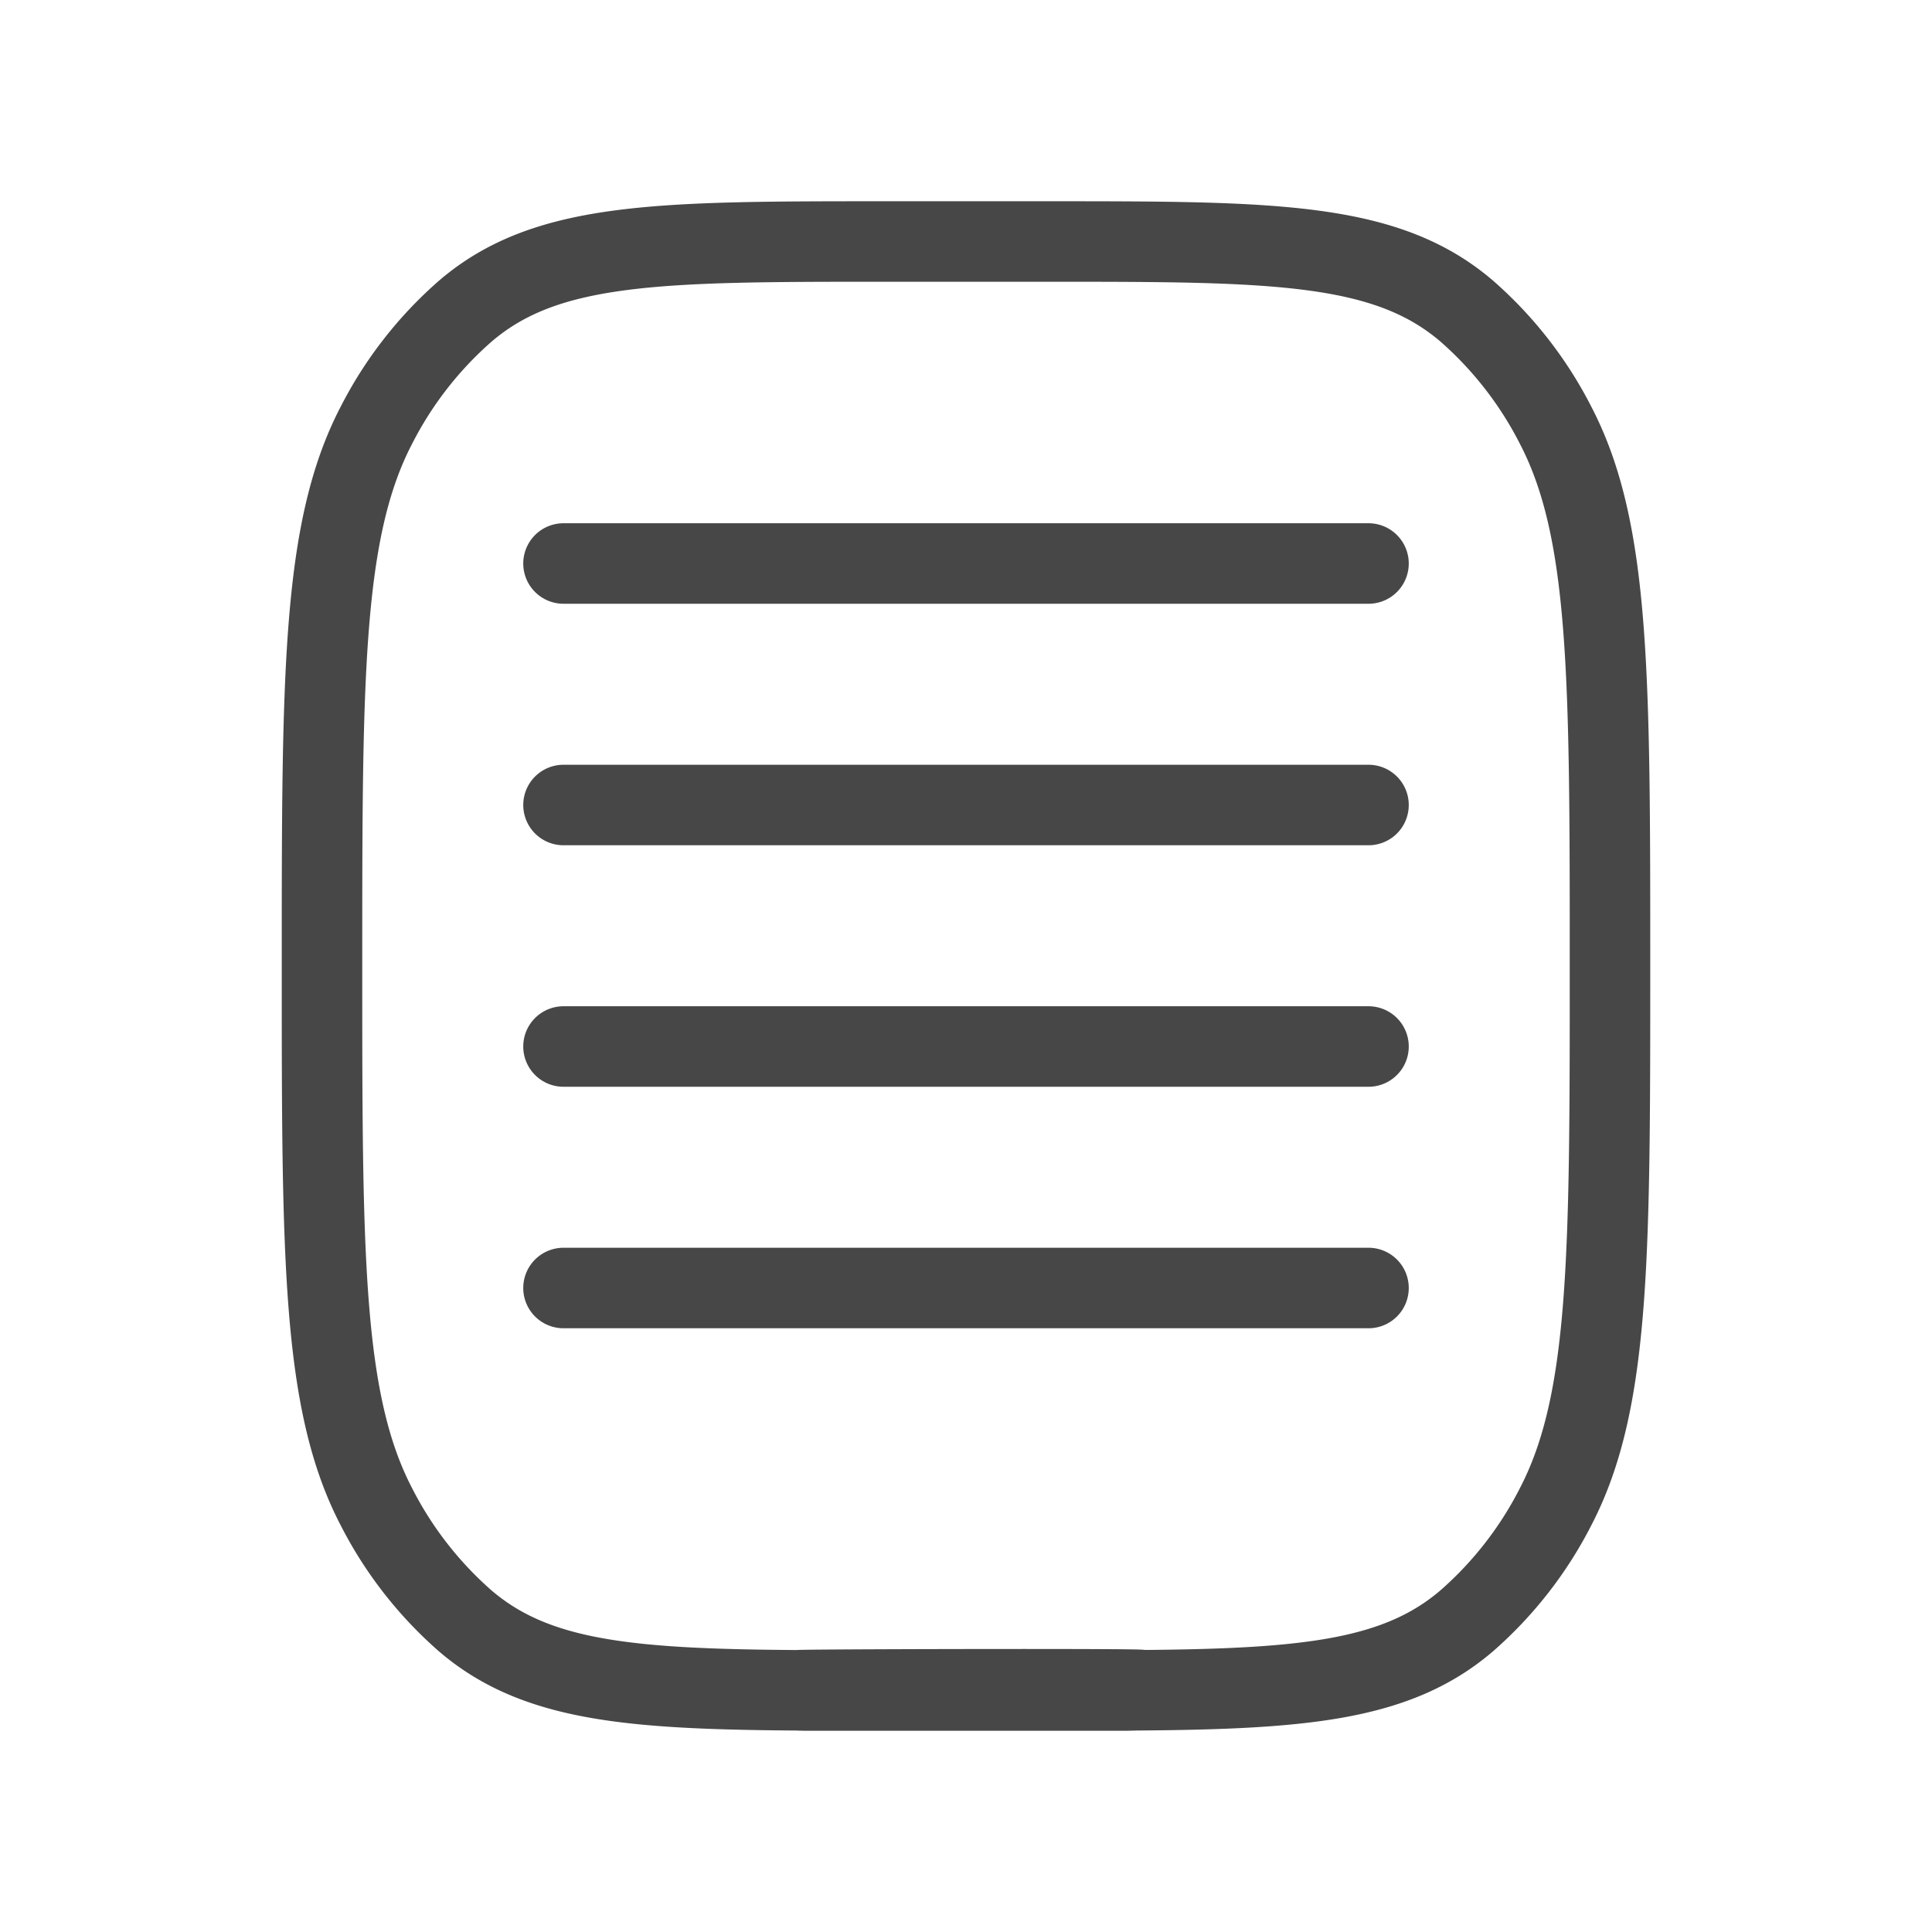
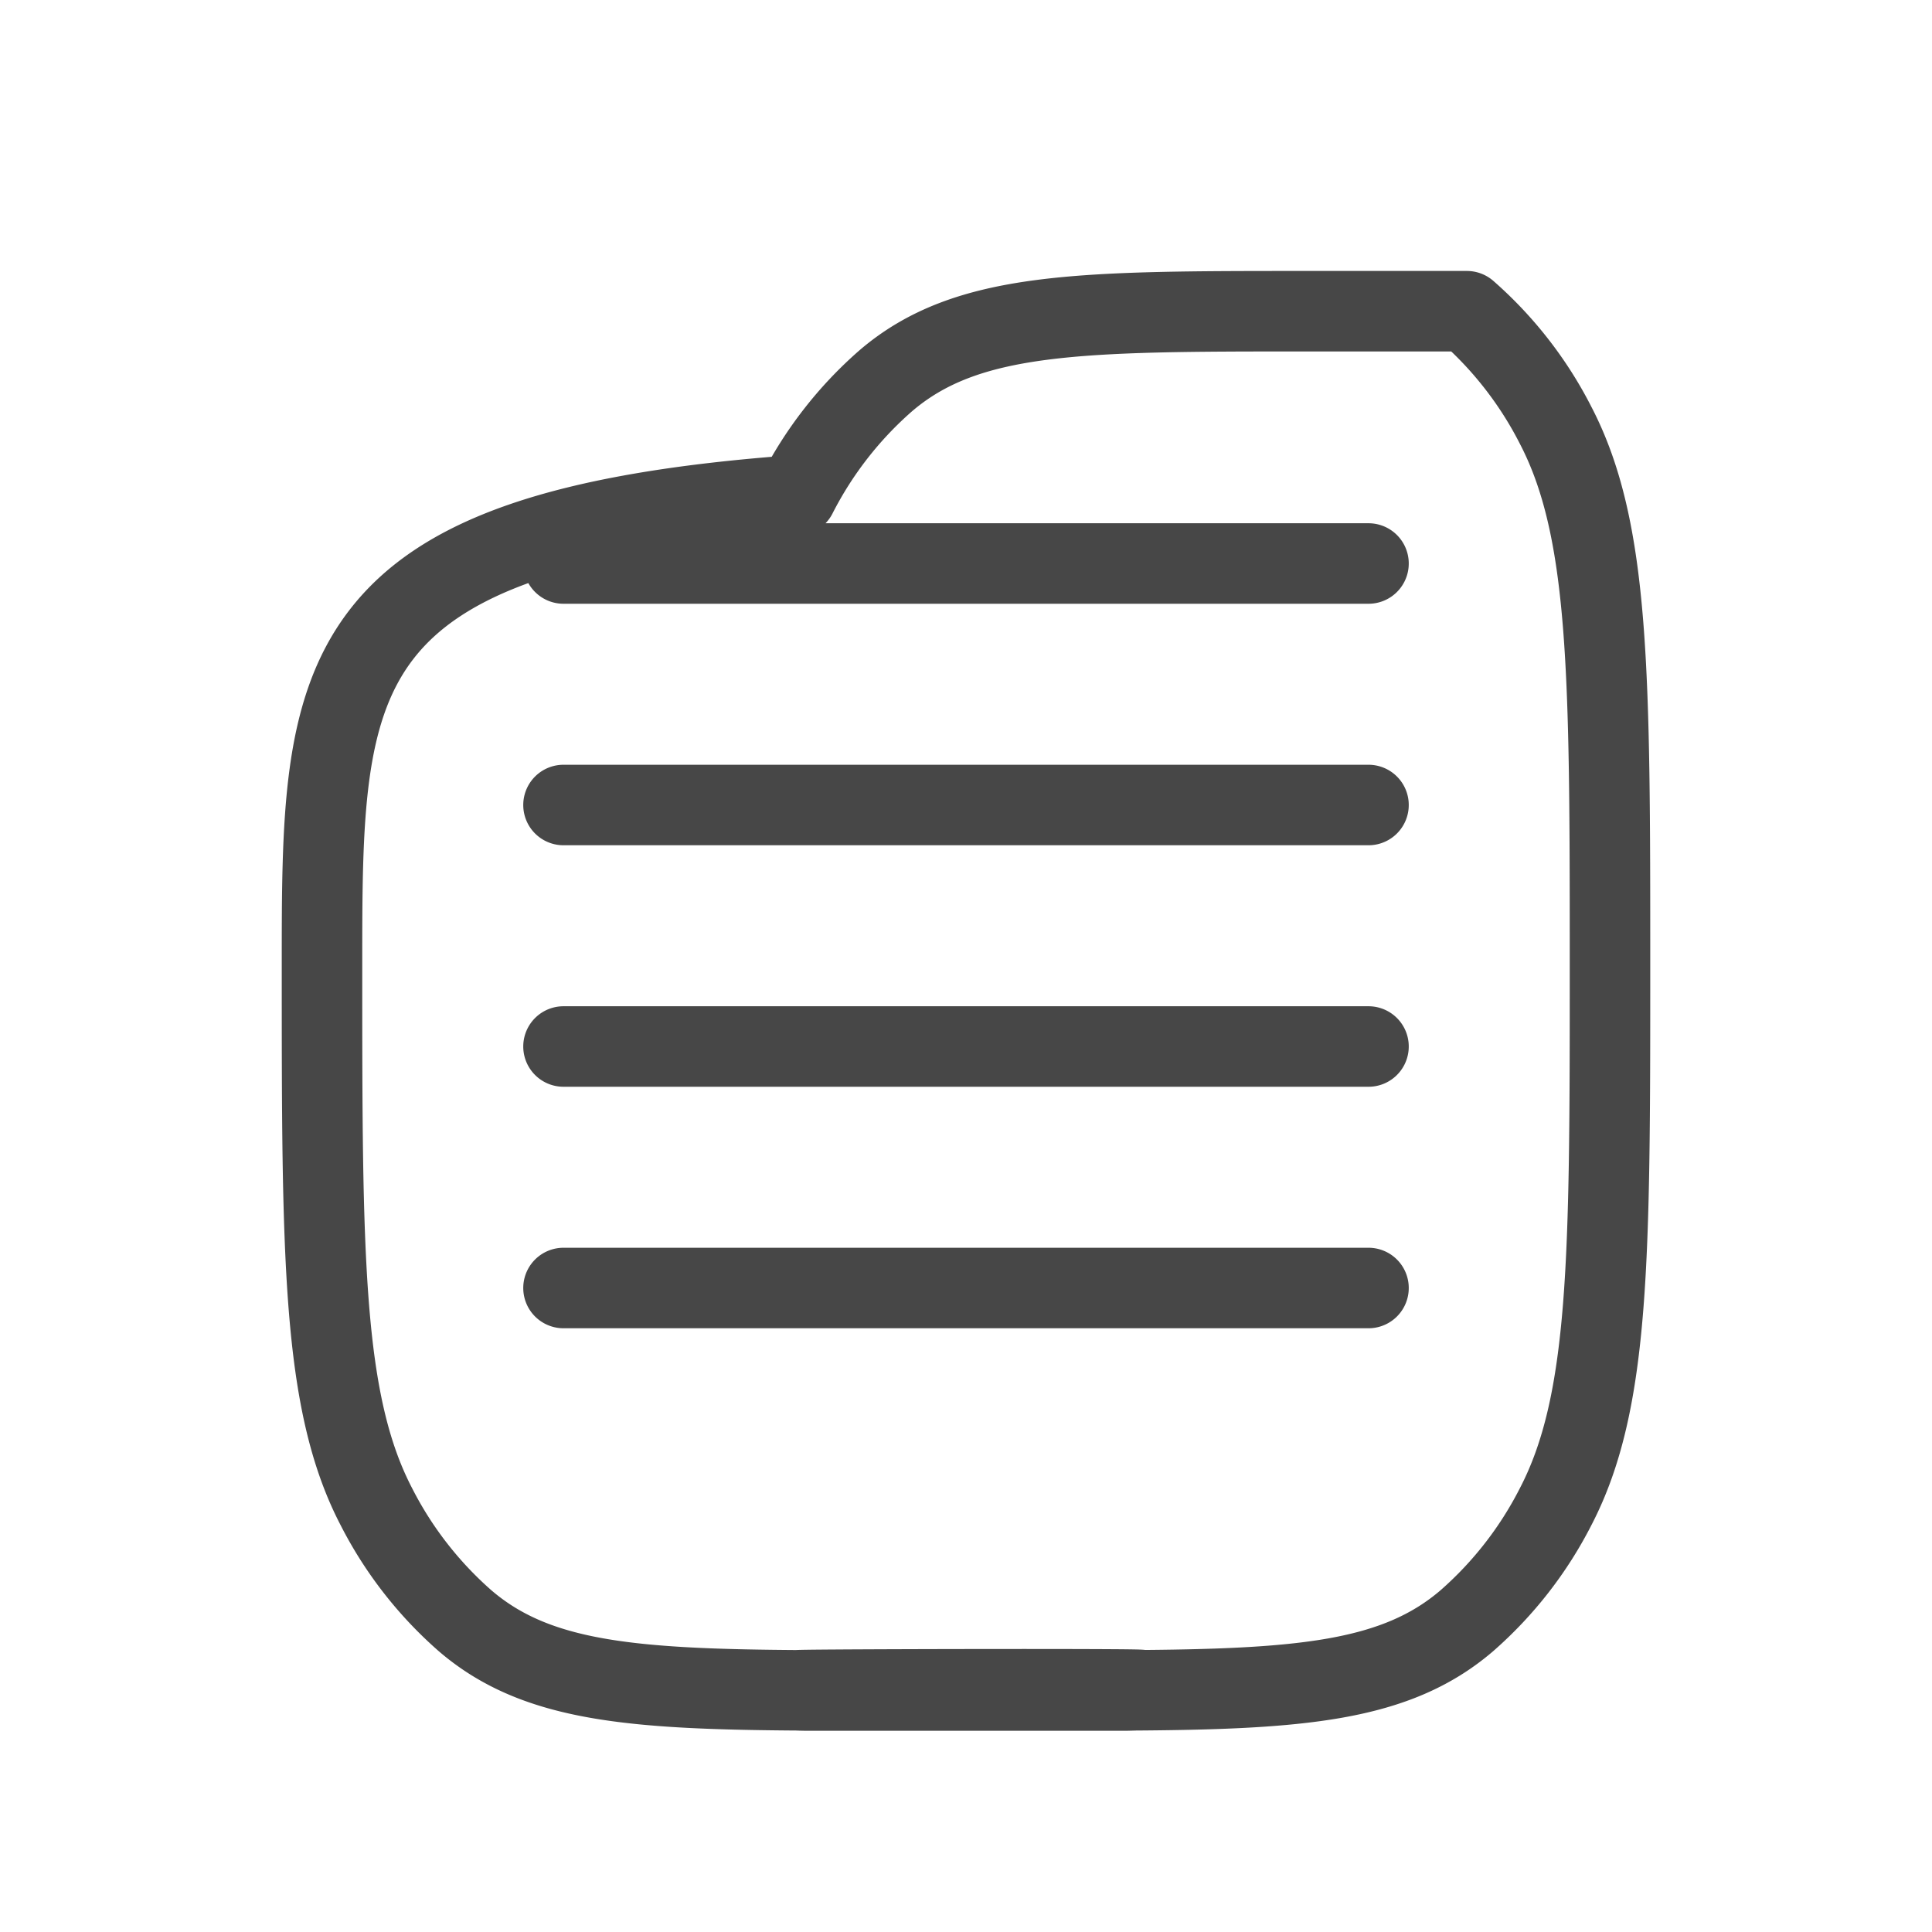
<svg xmlns="http://www.w3.org/2000/svg" width="24" height="24" fill="none" viewBox="0 0 24 24">
-   <path stroke="#474747" stroke-linecap="round" stroke-linejoin="round" d="M14 21v-.002c2.158-.012 3.34-.108 4.222-.865a4.751 4.751 0 0 0 1.104-1.419C20 17.417 20 15.611 20 12s0-5.417-.674-6.714a4.75 4.75 0 0 0-1.104-1.42C17.213 3 15.81 3 13 3h-2c-2.809 0-4.213 0-5.222.867a4.748 4.748 0 0 0-1.104 1.419C4 6.583 4 8.389 4 12s0 5.417.674 6.714a4.75 4.75 0 0 0 1.104 1.42c.881.756 2.064.852 4.222.864V21m4 0h-4m4 0c1.258-.027-4.886-.014-4 0M7 7h10M7 13h10M7 16h10M7 10h10" />
+   <path stroke="#474747" stroke-linecap="round" stroke-linejoin="round" d="M14 21v-.002c2.158-.012 3.34-.108 4.222-.865a4.751 4.751 0 0 0 1.104-1.419C20 17.417 20 15.611 20 12s0-5.417-.674-6.714a4.75 4.75 0 0 0-1.104-1.42h-2c-2.809 0-4.213 0-5.222.867a4.748 4.748 0 0 0-1.104 1.419C4 6.583 4 8.389 4 12s0 5.417.674 6.714a4.75 4.75 0 0 0 1.104 1.42c.881.756 2.064.852 4.222.864V21m4 0h-4m4 0c1.258-.027-4.886-.014-4 0M7 7h10M7 13h10M7 16h10M7 10h10" />
</svg>